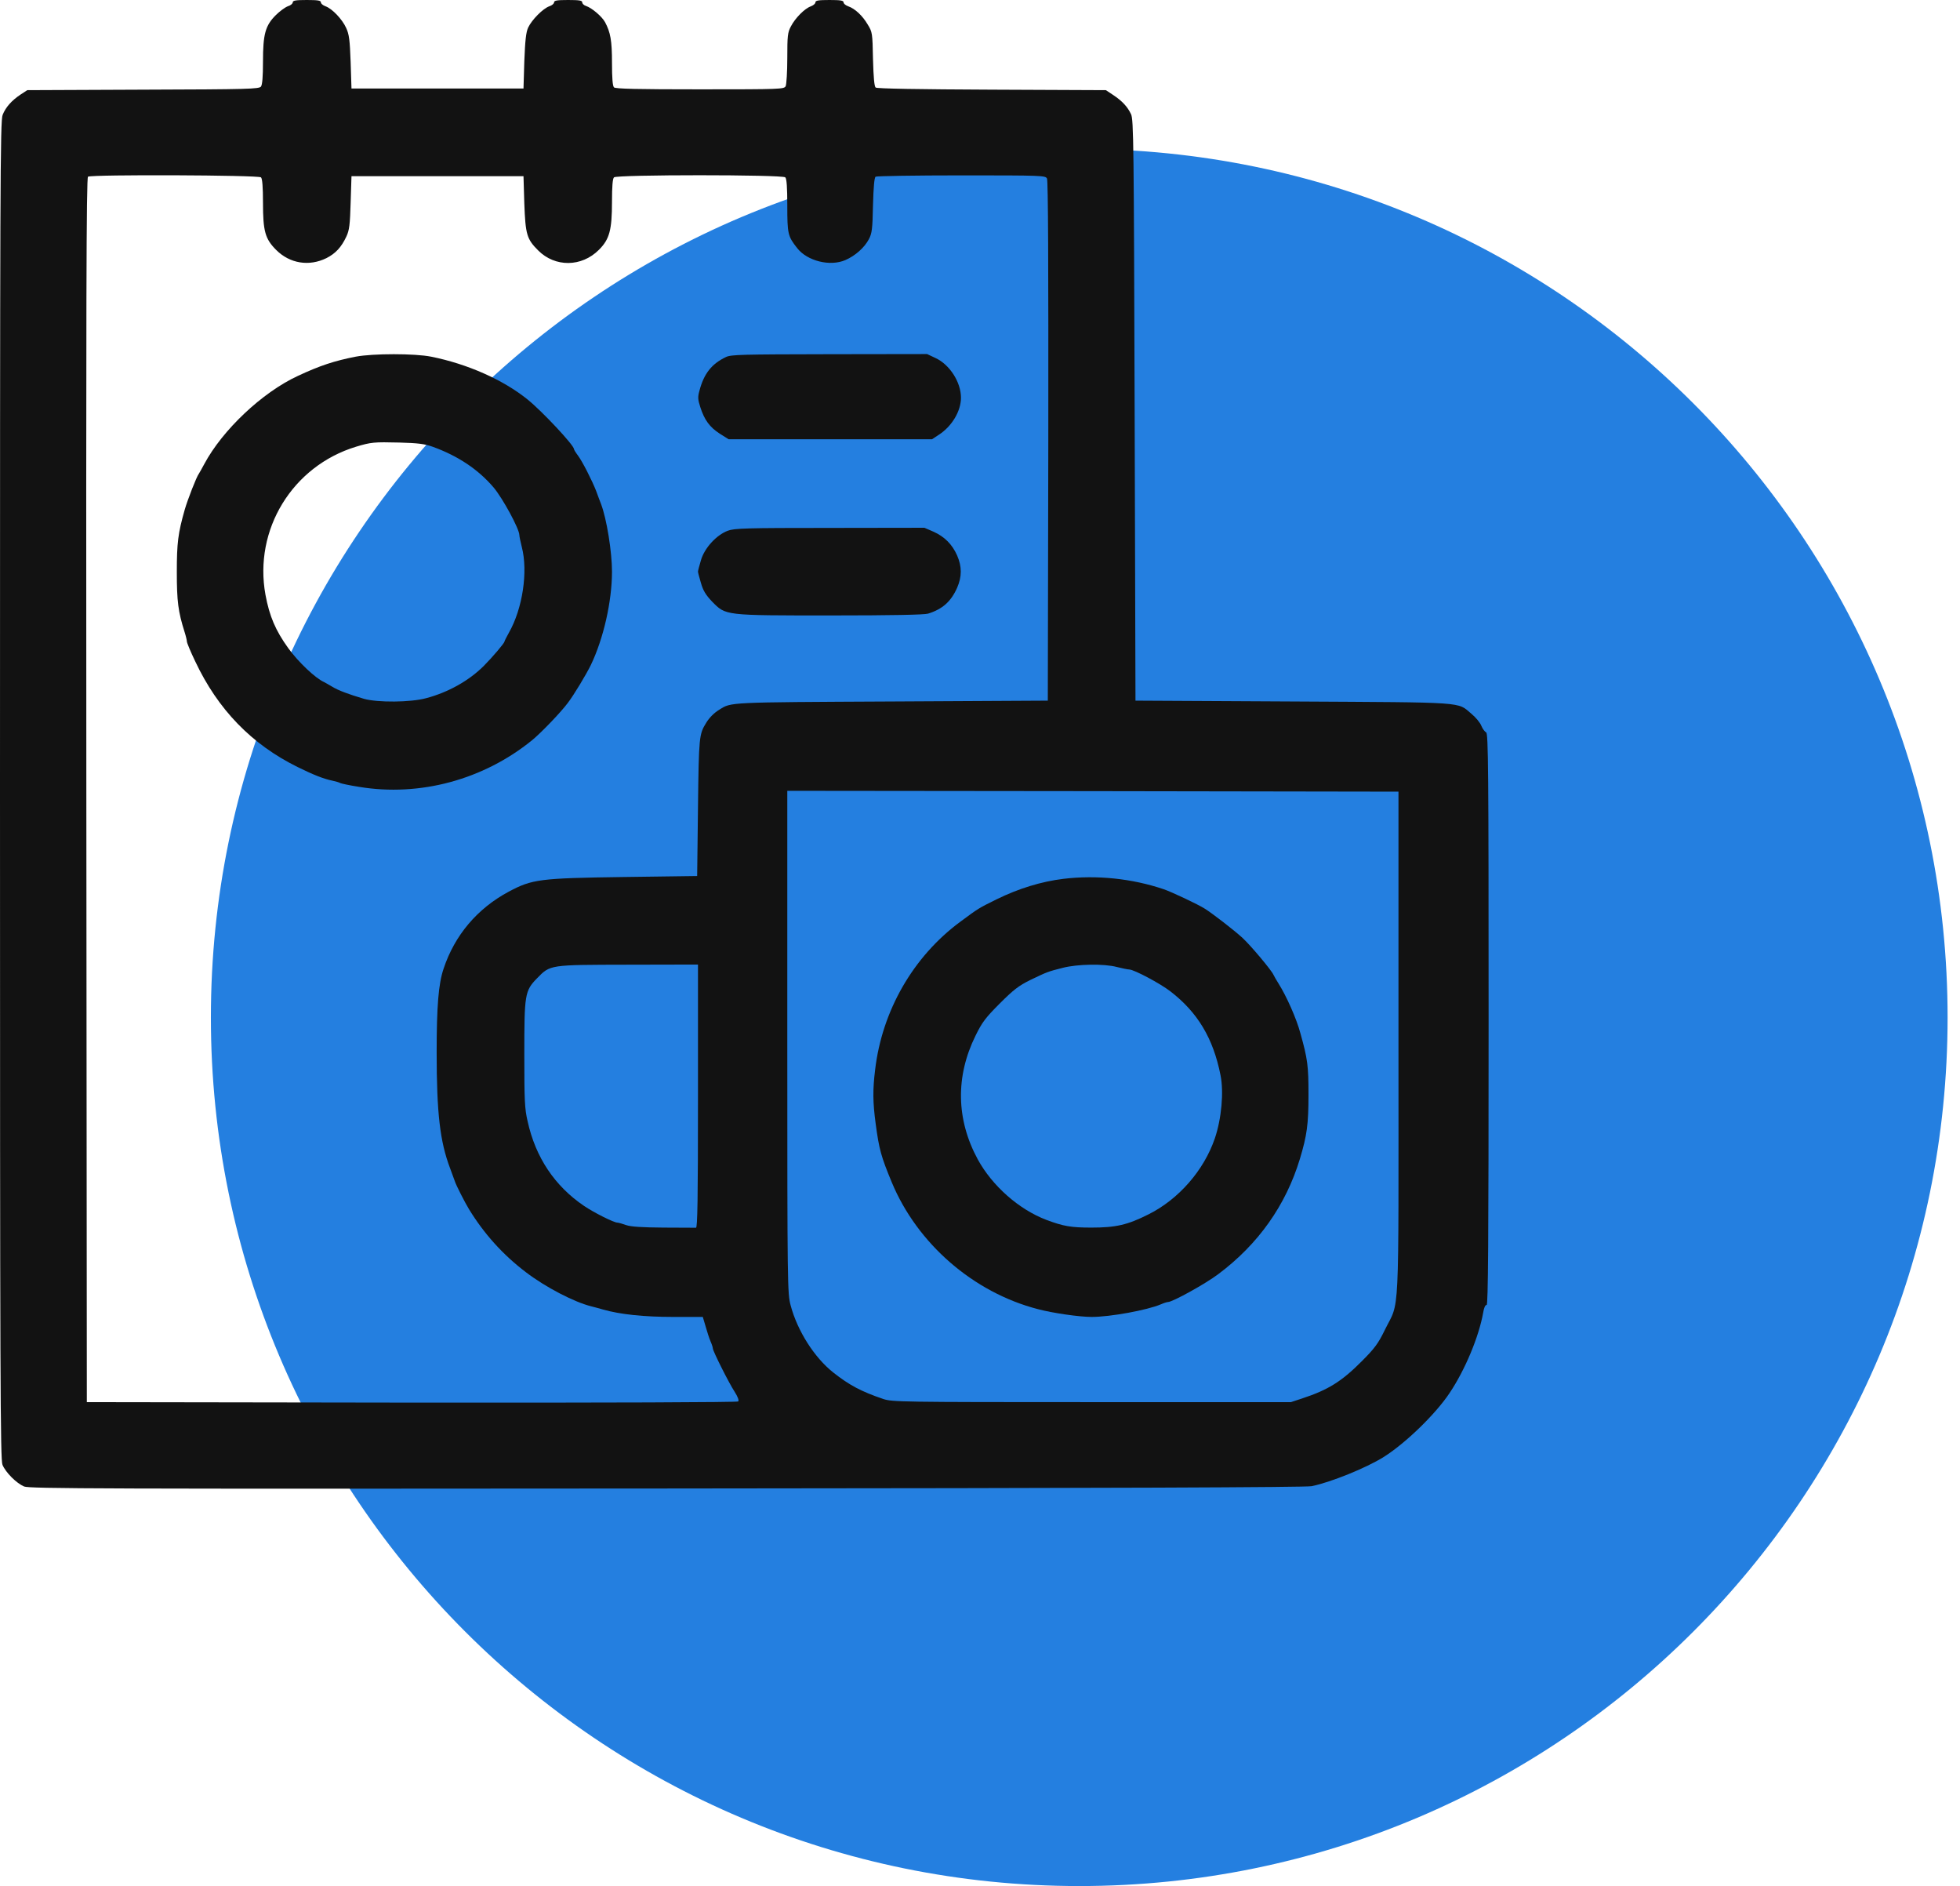
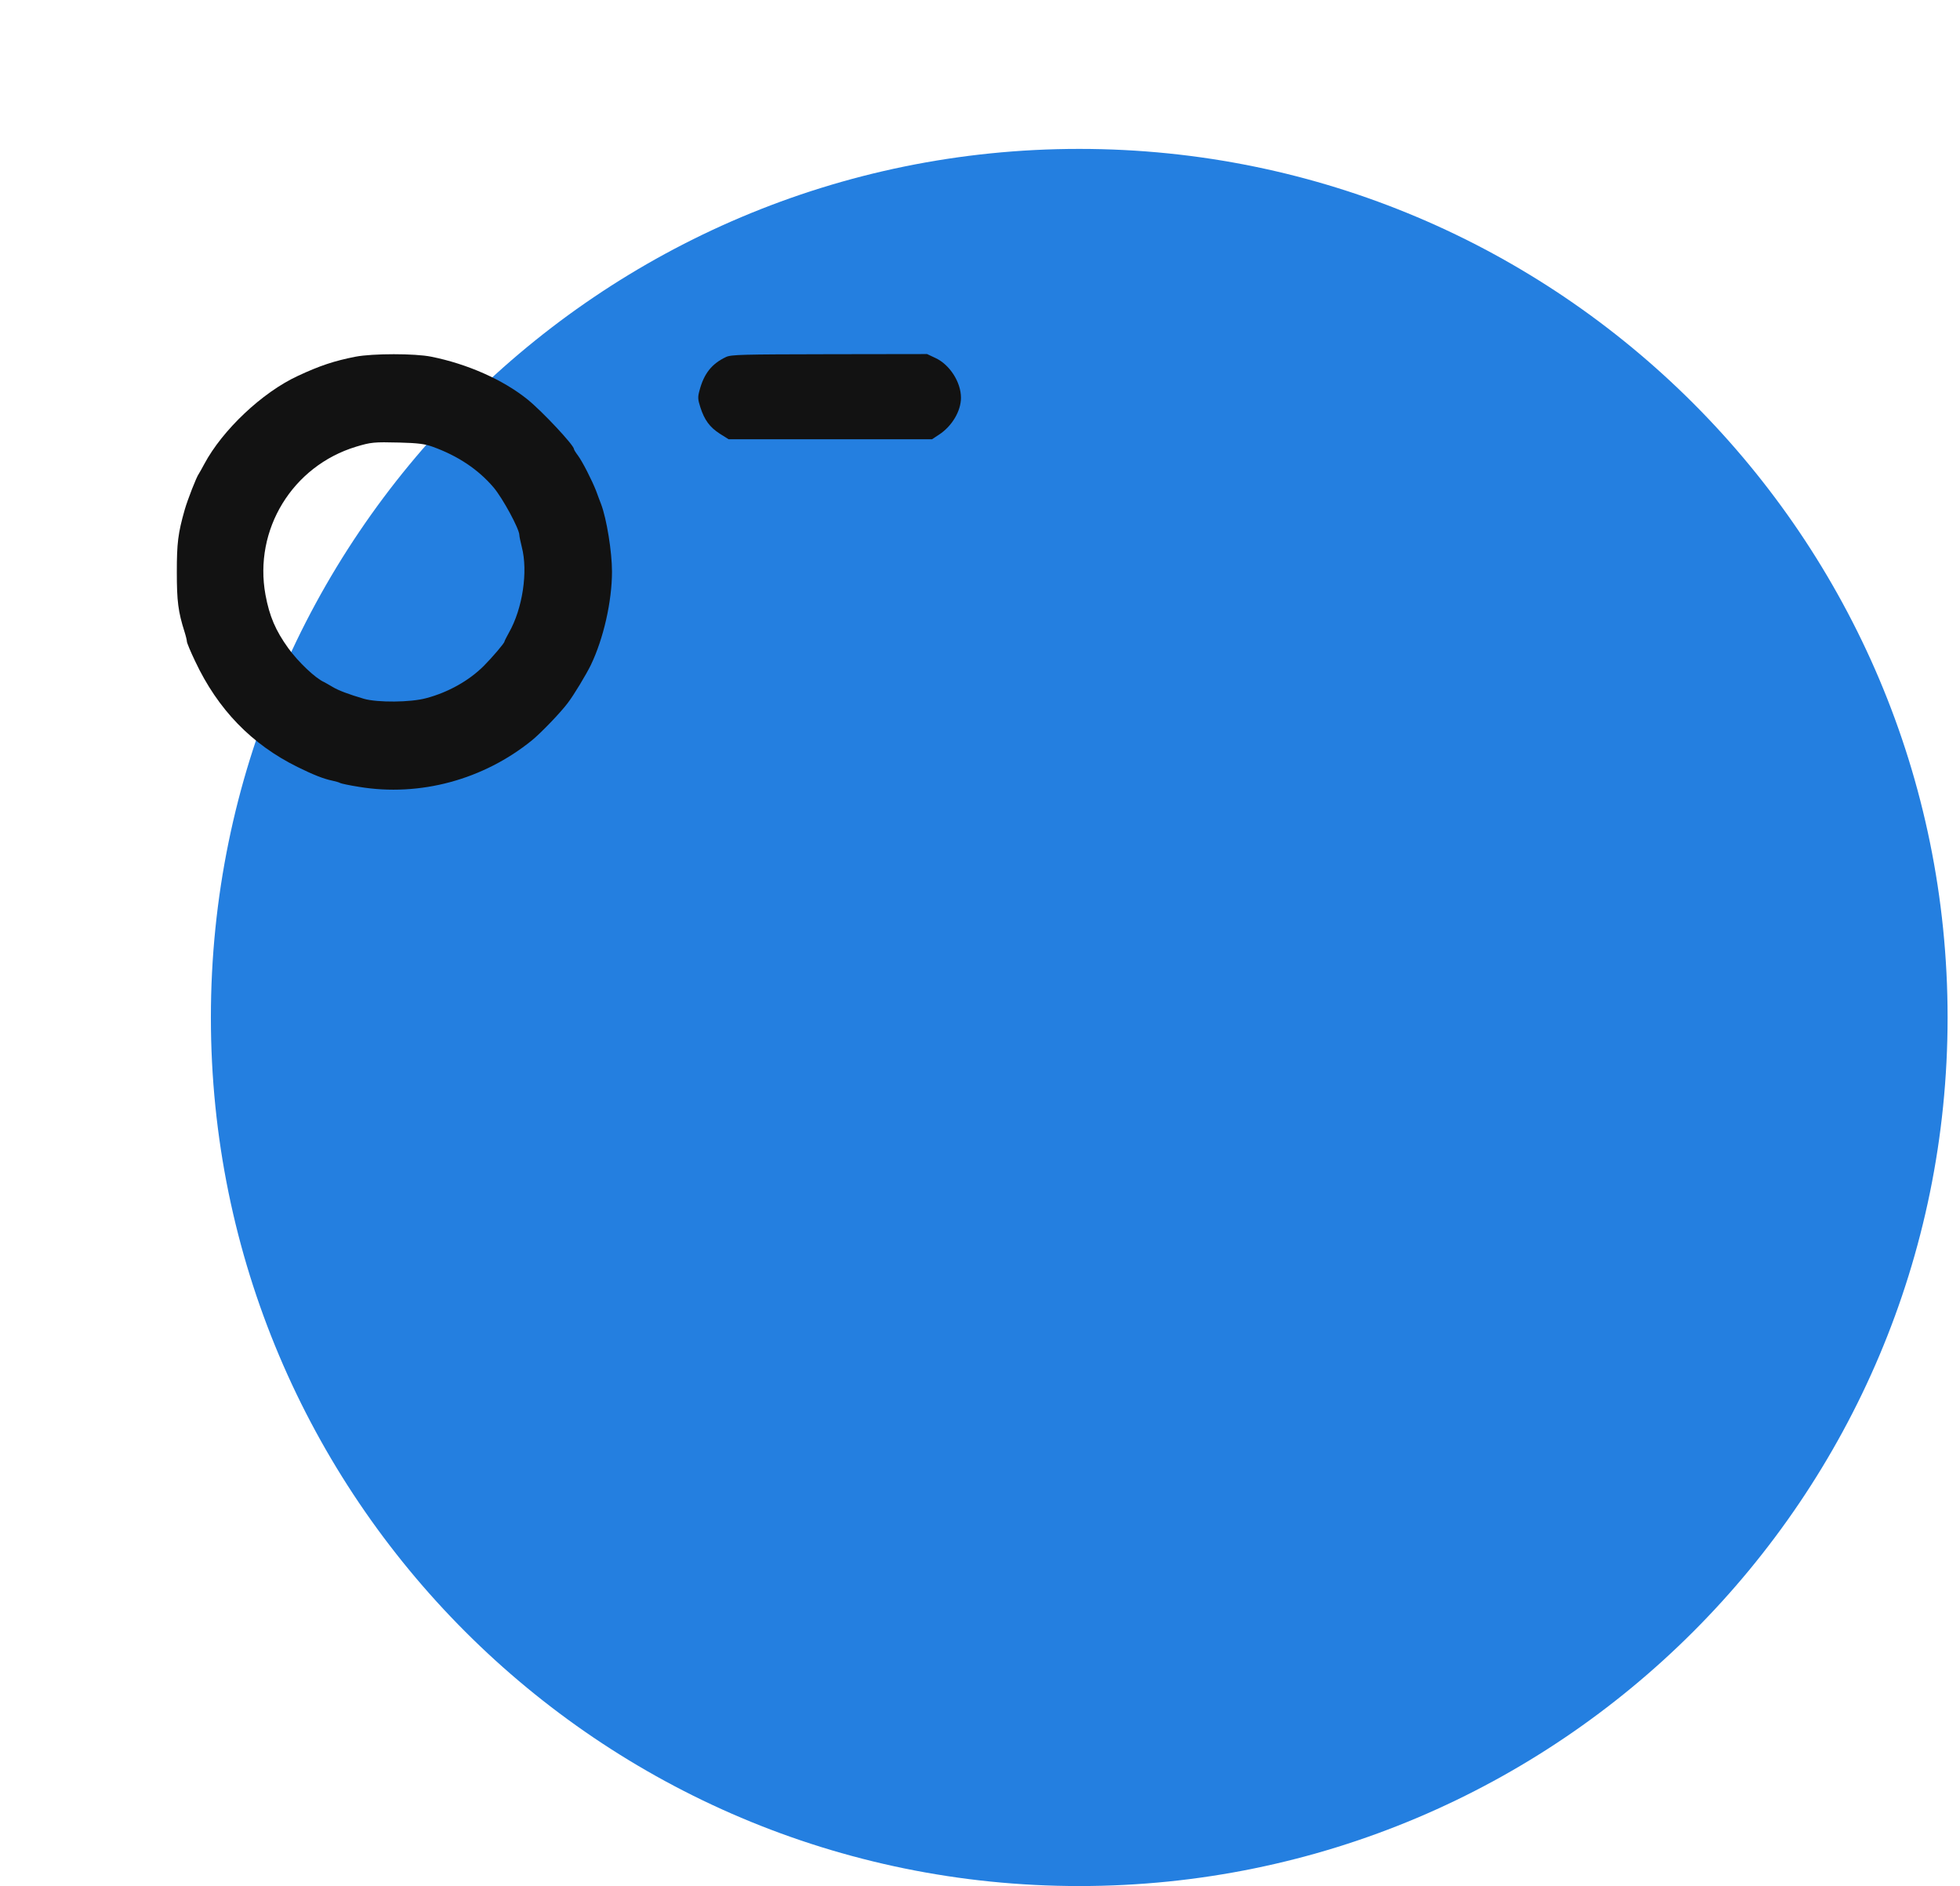
<svg xmlns="http://www.w3.org/2000/svg" width="79" height="76" viewBox="0 0 79 76" fill="none">
  <g clip-path="url(#clip0_38_96)">
    <path d="M43.5 76C62.83 76 78.5 60.33 78.5 41C78.5 21.67 62.83 6 43.5 6C24.17 6 8.5 21.67 8.5 41C8.5 60.33 24.17 76 43.5 76Z" fill="#247FE0" />
-     <path d="M11.8 0.093C11.8 0.147 11.713 0.22 11.6 0.253C11.493 0.293 11.273 0.453 11.113 0.613C10.693 1.033 10.6 1.38 10.6 2.48C10.6 3.093 10.573 3.407 10.52 3.487C10.44 3.587 10.04 3.6 5.767 3.613L1.1 3.633L0.833 3.807C0.473 4.047 0.233 4.313 0.107 4.627C0.007 4.86 0 7.333 0 31.833C0 55.82 0.013 58.813 0.1 59.027C0.233 59.34 0.66 59.767 0.973 59.9C1.193 59.987 3.973 60 26.86 59.98C45.107 59.967 52.607 59.933 52.867 59.887C53.627 59.733 55.067 59.153 55.767 58.713C56.64 58.167 57.86 56.987 58.427 56.133C59.053 55.2 59.607 53.867 59.78 52.9C59.813 52.693 59.867 52.573 59.92 52.587C59.98 52.593 60 50.16 60 41.073C60 31 59.987 29.54 59.9 29.513C59.847 29.487 59.76 29.373 59.707 29.247C59.66 29.12 59.48 28.907 59.313 28.767C58.72 28.273 59.207 28.307 52.133 28.267L45.767 28.233L45.733 16.533C45.7 5.807 45.693 4.813 45.587 4.6C45.447 4.3 45.227 4.067 44.867 3.827L44.573 3.633L39.973 3.613C37.02 3.6 35.347 3.573 35.293 3.527C35.24 3.48 35.207 3.12 35.187 2.38C35.167 1.333 35.16 1.287 34.973 0.987C34.767 0.633 34.46 0.347 34.187 0.253C34.08 0.213 34 0.147 34 0.093C34 0.02 33.873 1.97063e-05 33.433 1.97063e-05C32.993 1.97063e-05 32.867 0.02 32.867 0.093C32.867 0.147 32.787 0.213 32.687 0.253C32.433 0.34 32.053 0.727 31.88 1.06C31.747 1.307 31.733 1.44 31.733 2.34C31.733 2.9 31.7 3.4 31.667 3.473C31.6 3.593 31.487 3.6 28.213 3.6C25.667 3.6 24.807 3.58 24.747 3.52C24.693 3.467 24.667 3.147 24.667 2.533C24.667 1.633 24.607 1.307 24.387 0.893C24.26 0.66 23.847 0.313 23.62 0.24C23.533 0.213 23.467 0.147 23.467 0.093C23.467 0.02 23.347 1.97063e-05 22.9 1.97063e-05C22.46 1.97063e-05 22.333 0.02 22.333 0.093C22.333 0.147 22.247 0.22 22.14 0.253C21.88 0.347 21.433 0.8 21.287 1.113C21.2 1.307 21.167 1.627 21.133 2.467L21.1 3.567H17.633H14.167L14.133 2.5C14.1 1.607 14.073 1.387 13.953 1.127C13.793 0.773 13.387 0.347 13.12 0.253C13.013 0.213 12.933 0.147 12.933 0.093C12.933 0.02 12.807 1.97063e-05 12.367 1.97063e-05C11.927 1.97063e-05 11.8 0.02 11.8 0.093ZM10.52 7.147C10.573 7.2 10.6 7.527 10.6 8.167C10.6 9.32 10.687 9.627 11.133 10.073C11.68 10.62 12.46 10.747 13.16 10.4C13.527 10.213 13.76 9.96 13.96 9.533C14.08 9.28 14.107 9.06 14.133 8.167L14.167 7.1H17.633H21.1L21.133 8.2C21.18 9.453 21.233 9.633 21.693 10.093C22.373 10.773 23.44 10.767 24.14 10.067C24.567 9.64 24.667 9.273 24.667 8.12C24.667 7.513 24.693 7.2 24.747 7.147C24.86 7.033 31.54 7.033 31.653 7.147C31.707 7.2 31.733 7.553 31.733 8.28C31.733 9.42 31.753 9.52 32.133 10C32.54 10.52 33.46 10.747 34.073 10.48C34.473 10.307 34.84 9.98 35.02 9.64C35.147 9.4 35.167 9.233 35.187 8.267C35.207 7.54 35.24 7.153 35.293 7.12C35.333 7.093 36.887 7.067 38.747 7.067C42.027 7.067 42.133 7.073 42.2 7.193C42.247 7.287 42.26 10.647 42.253 17.78L42.233 28.233L35.933 28.267C29.307 28.3 29.48 28.293 29 28.593C28.787 28.72 28.587 28.92 28.46 29.133C28.18 29.587 28.167 29.673 28.133 32.533L28.1 35.3L25.133 35.34C21.747 35.387 21.447 35.427 20.5 35.933C19.233 36.613 18.327 37.687 17.88 39.033C17.673 39.64 17.6 40.553 17.6 42.407C17.6 44.847 17.733 46 18.14 47.073C18.213 47.273 18.3 47.507 18.333 47.6C18.38 47.753 18.74 48.46 18.9 48.72C19.507 49.713 20.267 50.56 21.2 51.267C21.993 51.873 23.153 52.473 23.833 52.64C23.907 52.66 24.12 52.713 24.3 52.767C24.993 52.967 25.973 53.067 27.147 53.067H28.327L28.44 53.447C28.5 53.66 28.587 53.933 28.64 54.053C28.693 54.173 28.733 54.3 28.733 54.34C28.733 54.44 29.373 55.72 29.613 56.087C29.74 56.287 29.793 56.433 29.753 56.473C29.72 56.507 24.613 56.527 16.593 56.52L3.5 56.5L3.48 31.84C3.467 12.153 3.48 7.167 3.547 7.12C3.693 7.027 10.427 7.053 10.52 7.147ZM56.367 42.067C56.367 53.56 56.427 52.34 55.813 53.6C55.553 54.133 55.407 54.333 54.9 54.84C54.08 55.667 53.533 56.007 52.48 56.353L52.033 56.5H44C36.313 56.5 35.953 56.493 35.6 56.373C34.713 56.073 34.227 55.813 33.587 55.307C32.82 54.7 32.14 53.627 31.867 52.6C31.74 52.113 31.733 51.873 31.733 41.98V31.867L44.053 31.88L56.367 31.9V42.067ZM28.133 44.167C28.133 48.36 28.113 49.467 28.053 49.473C28.007 49.473 27.413 49.473 26.74 49.467C25.867 49.46 25.433 49.433 25.24 49.367C25.087 49.313 24.927 49.267 24.887 49.267C24.74 49.267 23.933 48.86 23.54 48.593C22.36 47.793 21.587 46.64 21.267 45.187C21.147 44.673 21.133 44.347 21.133 42.487C21.133 40.073 21.153 39.927 21.64 39.427C22.187 38.867 22.127 38.88 25.32 38.873L28.133 38.867V44.167Z" fill="#121212" />
    <path d="M14.333 14.373C13.48 14.54 12.893 14.733 12.007 15.147C10.567 15.813 8.967 17.327 8.233 18.7C8.14 18.873 8.04 19.053 8.013 19.093C7.92 19.213 7.56 20.14 7.447 20.533C7.173 21.493 7.127 21.887 7.127 23.053C7.127 24.227 7.18 24.647 7.44 25.467C7.493 25.633 7.533 25.807 7.533 25.853C7.533 25.9 7.68 26.26 7.867 26.647C8.78 28.587 10.14 29.993 11.993 30.907C12.627 31.22 13.047 31.387 13.407 31.46C13.533 31.487 13.673 31.527 13.713 31.553C13.747 31.573 14.087 31.647 14.473 31.707C16.92 32.113 19.487 31.42 21.447 29.827C21.82 29.52 22.6 28.707 22.88 28.333C23.127 28.013 23.627 27.18 23.813 26.8C24.327 25.733 24.667 24.227 24.667 23.033C24.667 22.24 24.453 20.907 24.227 20.313C24.173 20.18 24.087 19.94 24.027 19.78C23.86 19.353 23.473 18.593 23.293 18.353C23.207 18.24 23.133 18.12 23.133 18.093C23.133 17.94 21.86 16.58 21.267 16.1C20.287 15.307 18.847 14.667 17.38 14.373C16.72 14.24 15.033 14.24 14.333 14.373ZM17.433 18C18.453 18.367 19.273 18.913 19.893 19.64C20.26 20.073 20.933 21.313 20.933 21.56C20.933 21.613 20.98 21.833 21.033 22.047C21.287 23.027 21.067 24.52 20.513 25.493C20.413 25.673 20.333 25.833 20.333 25.853C20.333 25.913 19.84 26.493 19.5 26.833C18.9 27.433 18.06 27.9 17.18 28.133C16.547 28.307 15.213 28.313 14.673 28.16C14.04 27.973 13.633 27.82 13.393 27.673C13.267 27.6 13.12 27.513 13.067 27.487C12.713 27.333 12.02 26.673 11.62 26.12C11.107 25.407 10.86 24.833 10.7 23.967C10.22 21.34 11.787 18.78 14.353 18C14.953 17.82 15.067 17.807 16.1 17.833C16.847 17.853 17.113 17.887 17.433 18Z" fill="#121212" />
    <path d="M29.26 14.387C28.687 14.66 28.373 15.053 28.193 15.74C28.12 16 28.127 16.1 28.227 16.407C28.393 16.927 28.607 17.213 29.007 17.473L29.367 17.7H33.467H37.567L37.84 17.52C38.367 17.18 38.733 16.567 38.733 16.027C38.733 15.4 38.28 14.693 37.707 14.427L37.367 14.267L33.433 14.273C29.893 14.28 29.473 14.287 29.26 14.387Z" fill="#121212" />
-     <path d="M29.333 21.387C28.873 21.56 28.393 22.087 28.253 22.573C28.187 22.793 28.133 23 28.133 23.033C28.133 23.067 28.187 23.273 28.253 23.493C28.34 23.8 28.447 23.973 28.7 24.24C29.26 24.807 29.173 24.8 33.487 24.8C35.927 24.8 37.26 24.773 37.407 24.727C37.987 24.547 38.333 24.24 38.58 23.68C38.773 23.233 38.773 22.833 38.58 22.387C38.38 21.933 38.067 21.62 37.613 21.42L37.26 21.267L33.447 21.273C30.053 21.273 29.6 21.287 29.333 21.387Z" fill="#121212" />
-     <path d="M42.867 35.413C41.973 35.52 41.047 35.807 40.167 36.24C39.44 36.6 39.447 36.593 38.7 37.147C36.807 38.547 35.553 40.727 35.273 43.107C35.173 43.913 35.18 44.427 35.293 45.267C35.433 46.32 35.513 46.6 35.94 47.633C36.967 50.113 39.233 52.08 41.833 52.753C42.433 52.913 43.513 53.067 44 53.067C44.747 53.067 46.24 52.793 46.787 52.56C46.907 52.507 47.033 52.467 47.073 52.467C47.26 52.467 48.587 51.733 49.107 51.34C50.72 50.133 51.827 48.567 52.393 46.7C52.68 45.747 52.74 45.307 52.74 44.113C52.74 42.947 52.707 42.68 52.413 41.633C52.26 41.053 51.853 40.14 51.533 39.633C51.44 39.487 51.353 39.333 51.333 39.287C51.253 39.1 50.413 38.1 50.08 37.793C49.74 37.48 48.873 36.813 48.567 36.62C48.287 36.44 47.22 35.94 46.907 35.833C45.627 35.4 44.207 35.253 42.867 35.413ZM45.02 38.967C45.233 39.02 45.46 39.067 45.52 39.067C45.713 39.073 46.76 39.627 47.173 39.947C48.273 40.793 48.9 41.84 49.193 43.32C49.333 44 49.233 45.087 48.967 45.867C48.527 47.16 47.507 48.327 46.293 48.933C45.447 49.36 44.973 49.467 43.993 49.467C43.16 49.467 42.86 49.413 42.167 49.153C41.067 48.733 39.993 47.787 39.407 46.713C38.54 45.113 38.507 43.38 39.32 41.733C39.587 41.187 39.727 41.007 40.3 40.433C40.853 39.88 41.06 39.72 41.533 39.487C42.2 39.167 42.227 39.153 42.833 39C43.427 38.847 44.5 38.827 45.02 38.967Z" fill="#121212" />
  </g>
  <defs>
    <clipPath id="clip0_38_96">
      <rect width="78.5" height="76" fill="white" />
    </clipPath>
  </defs>
</svg>